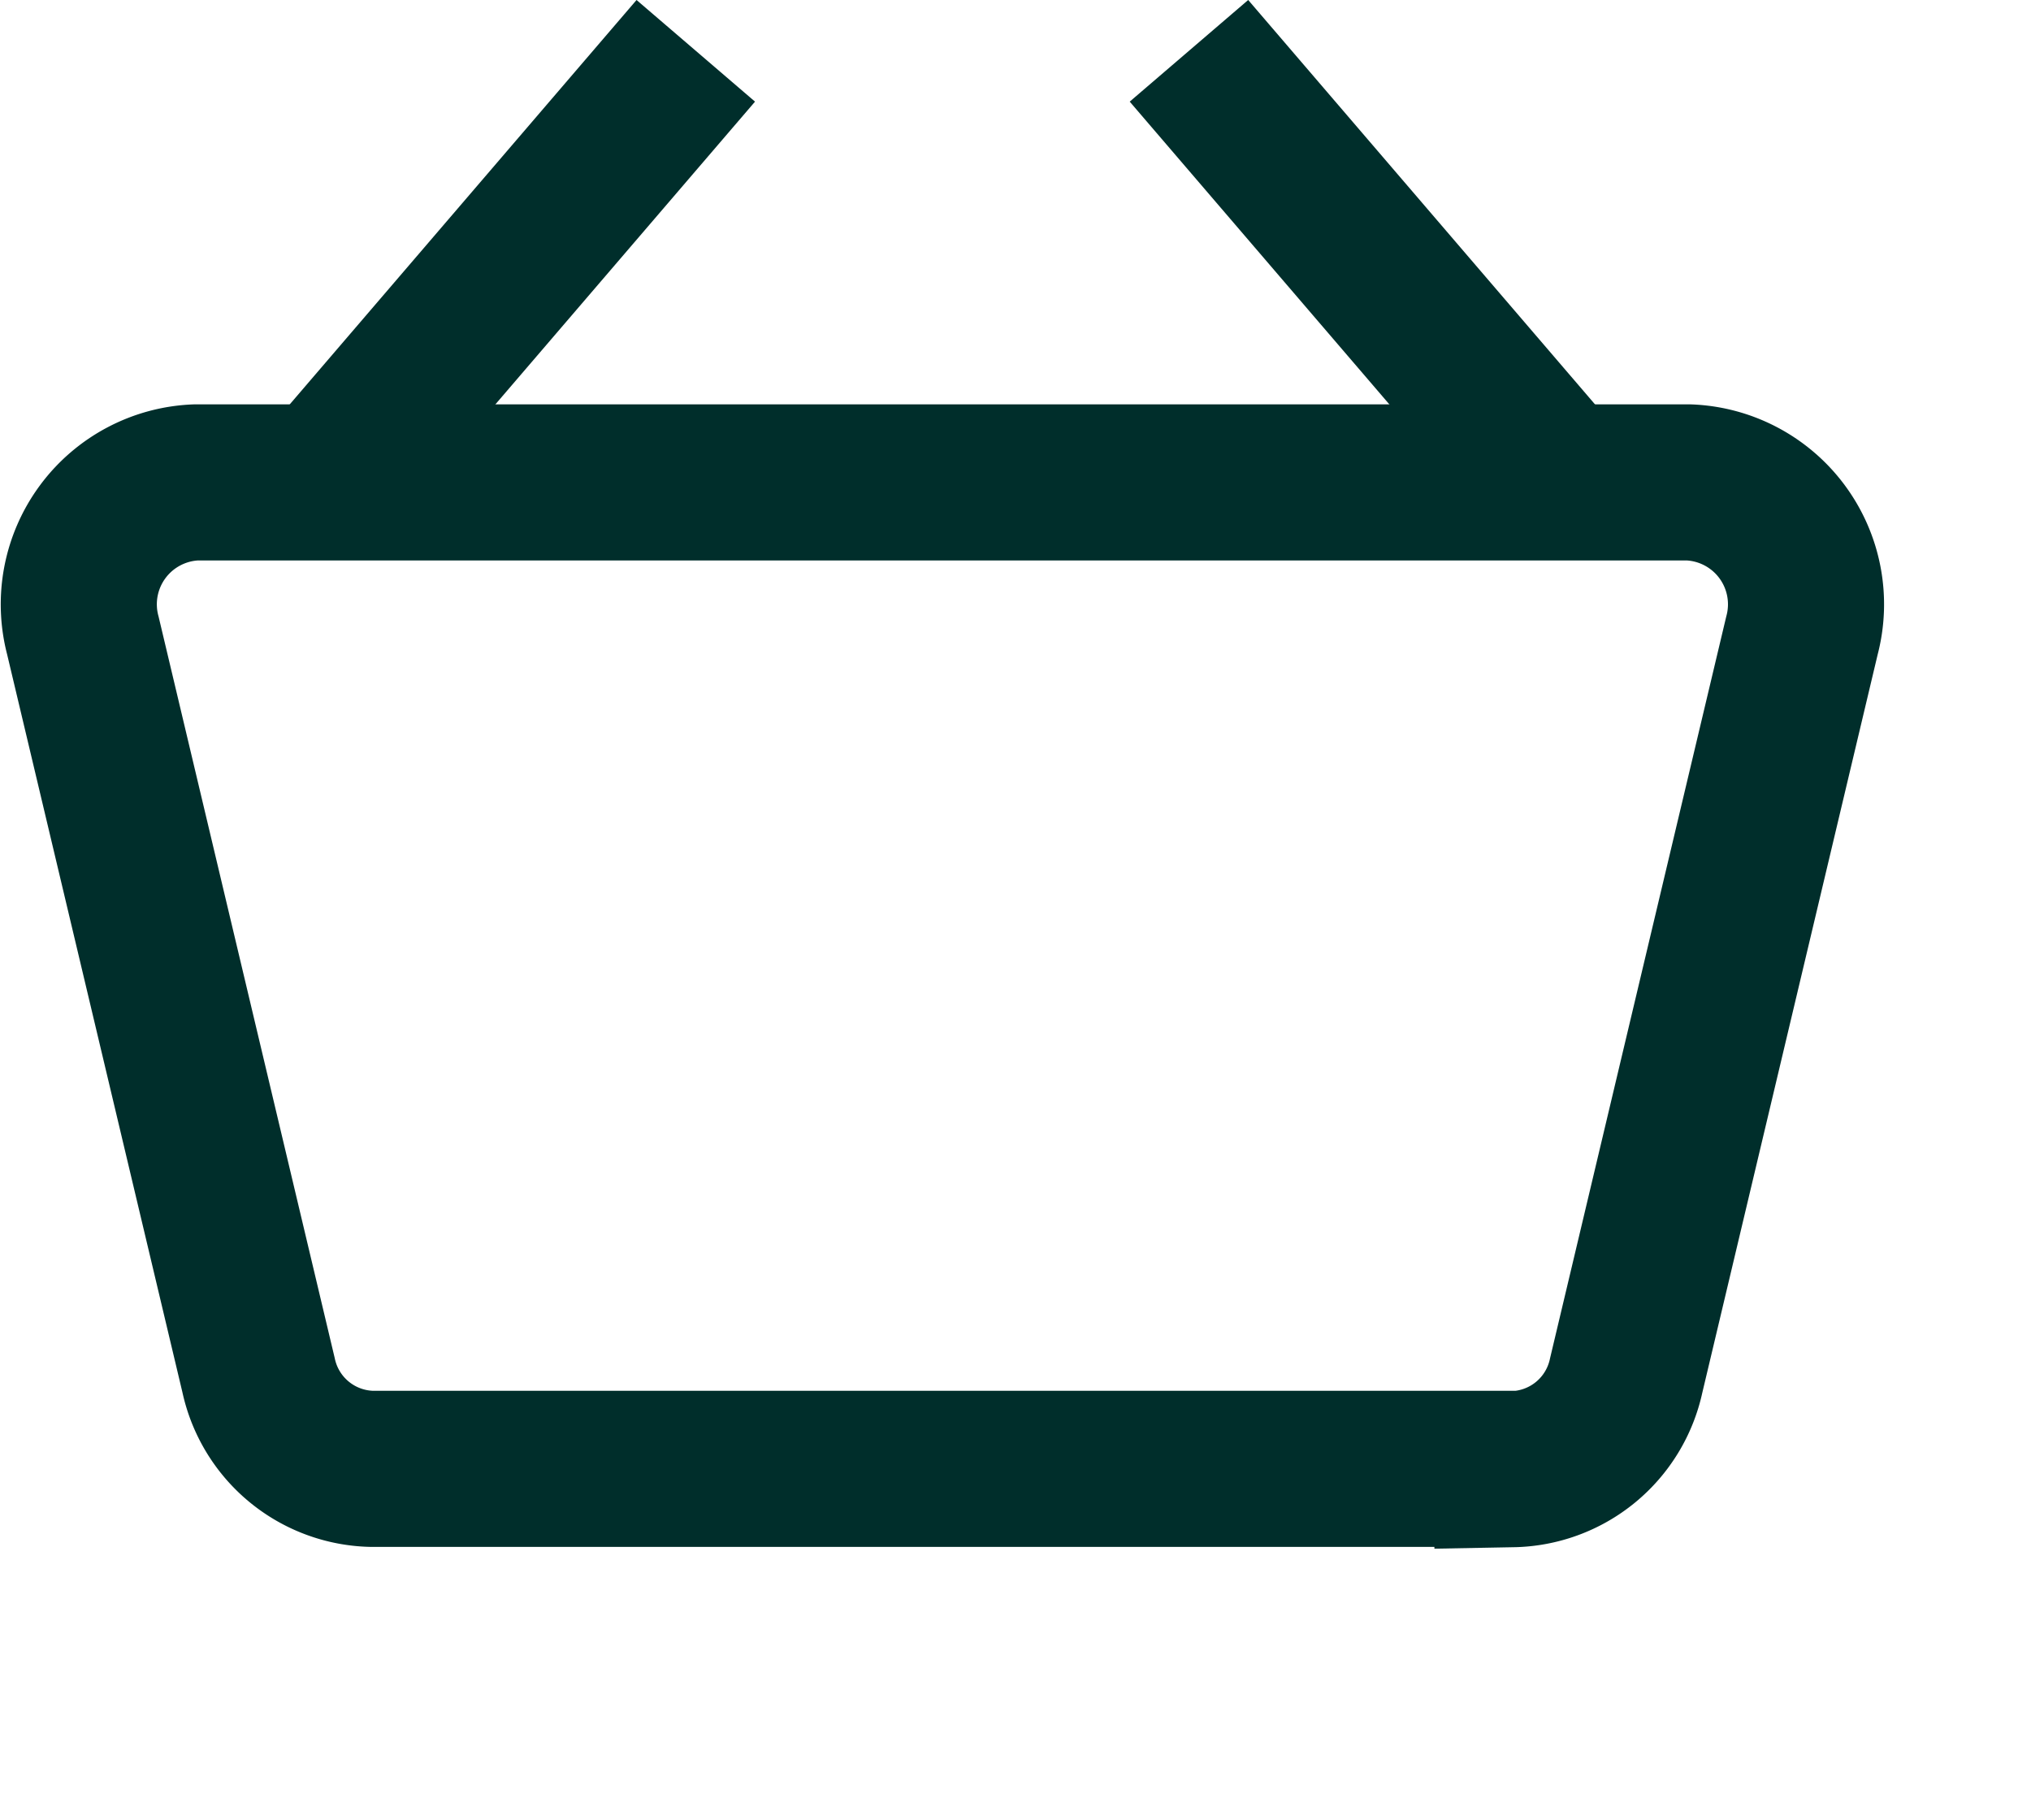
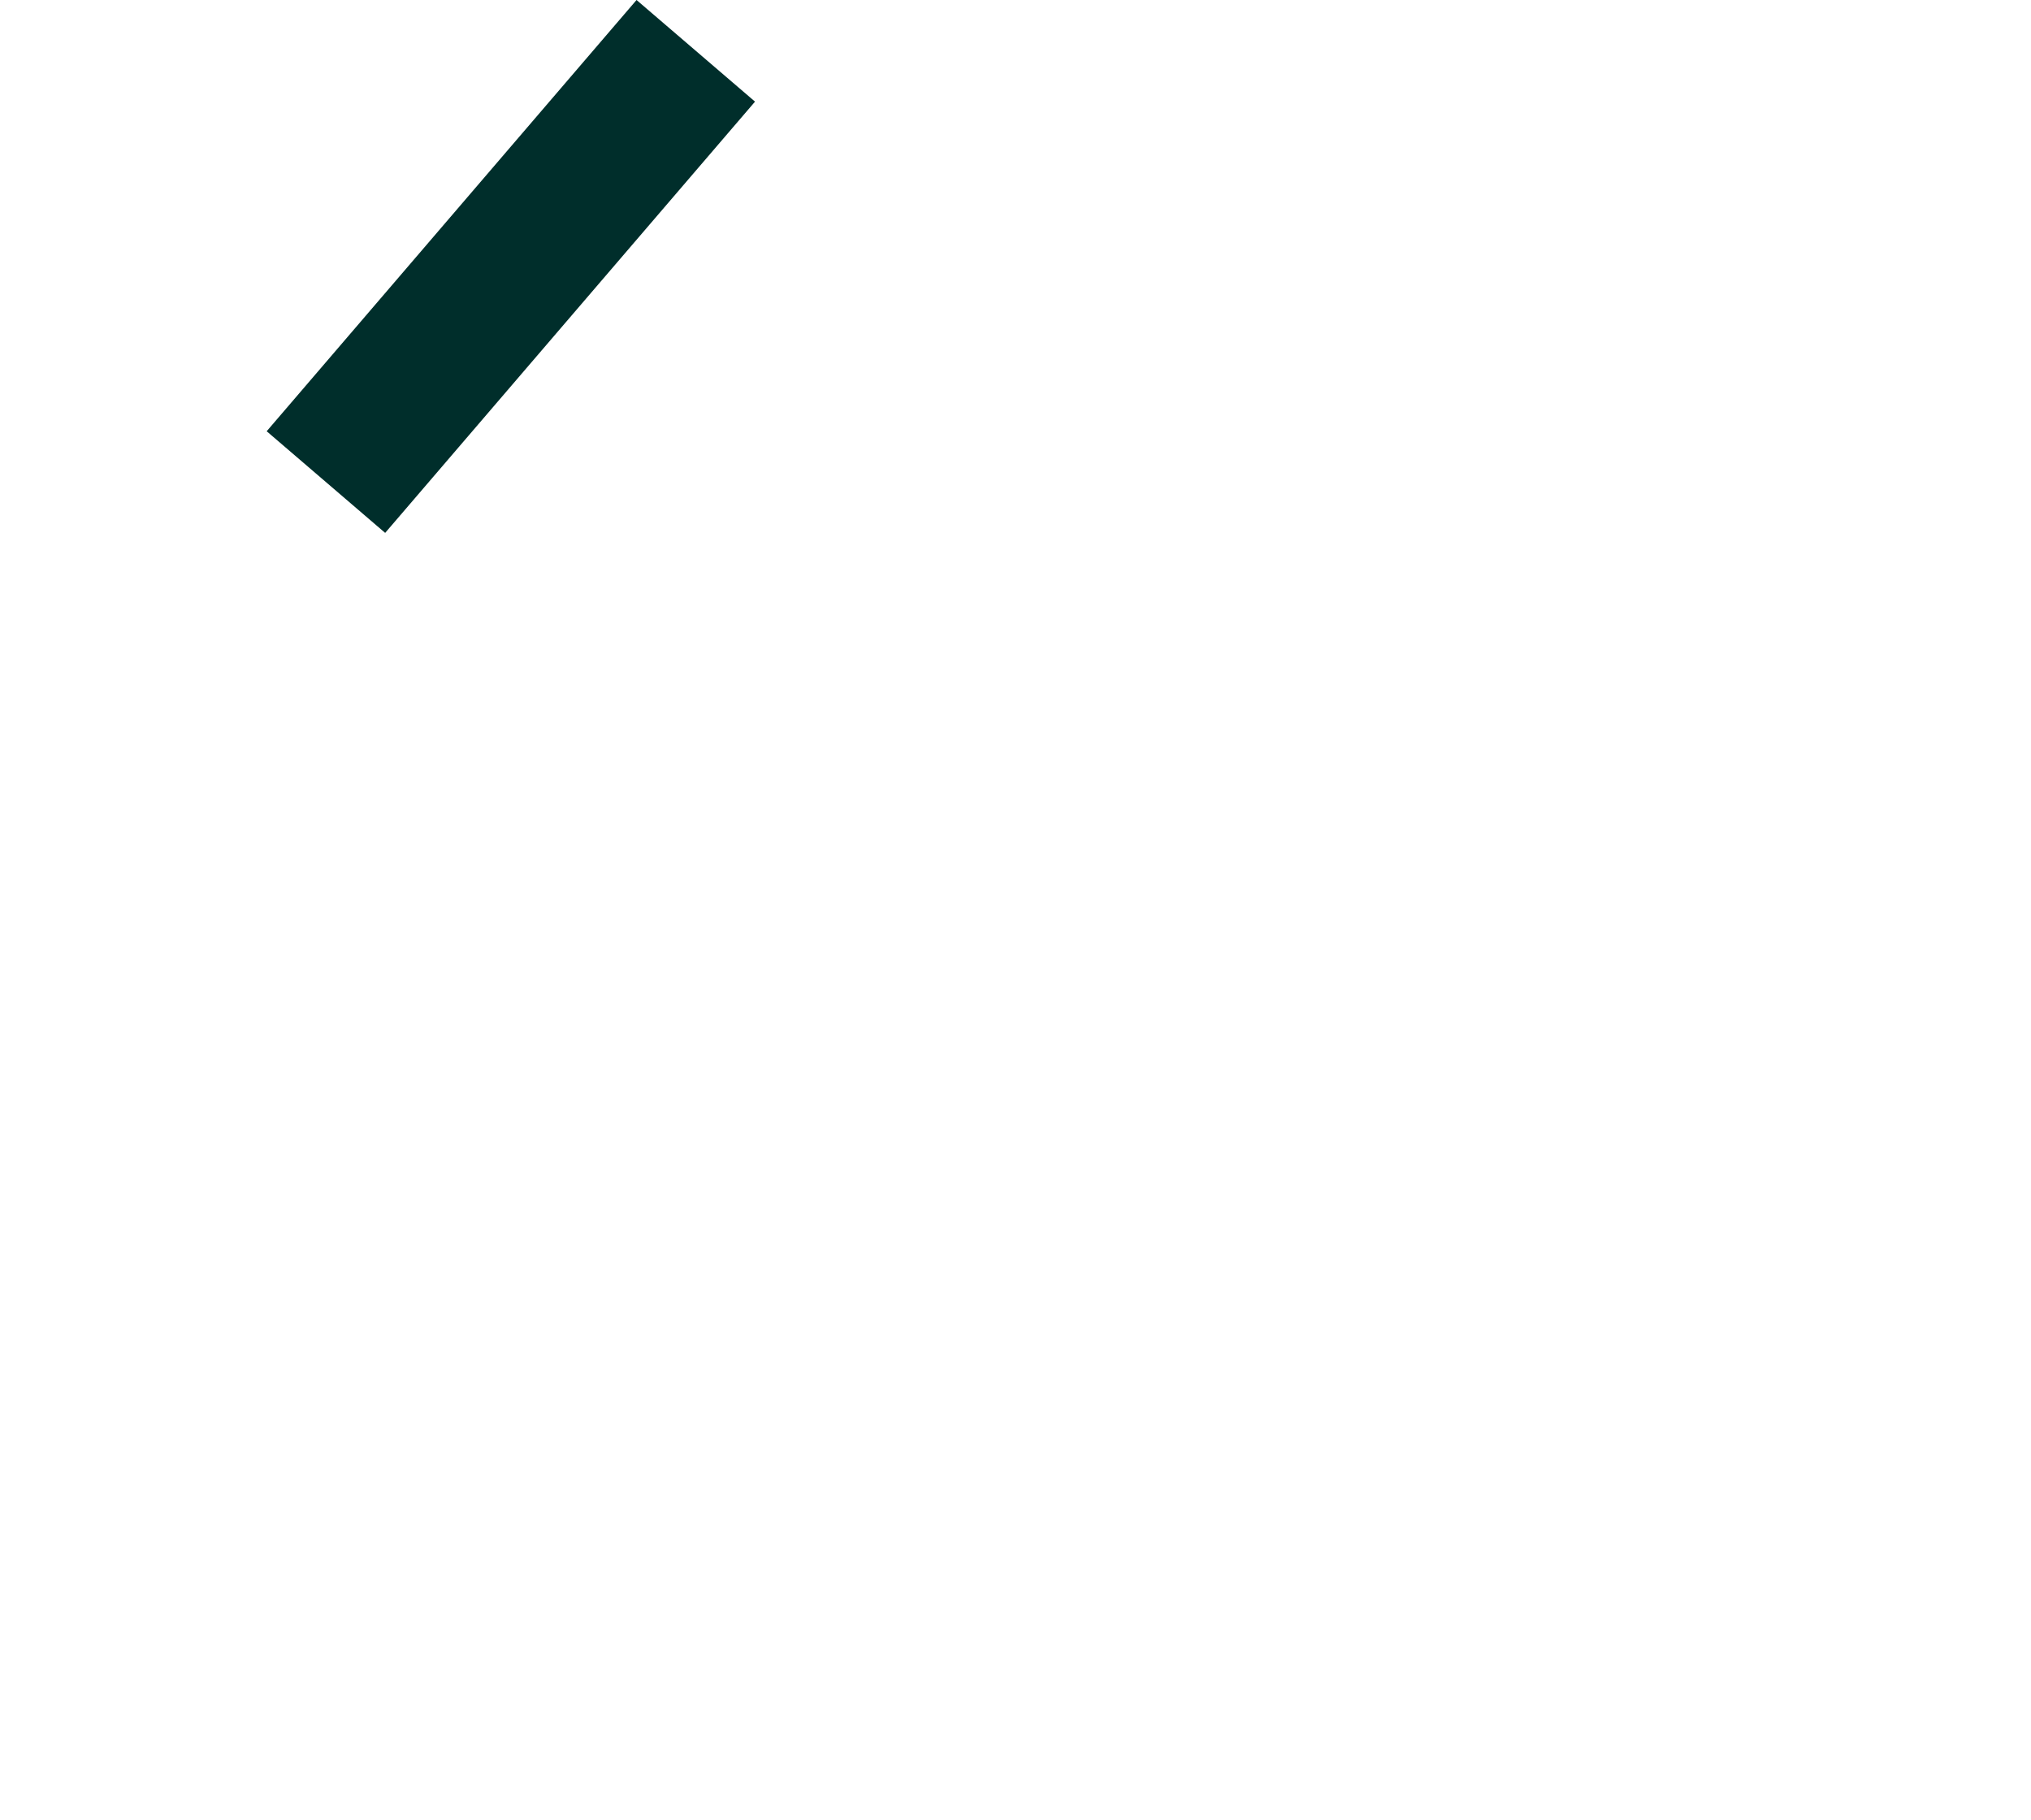
<svg xmlns="http://www.w3.org/2000/svg" width="26.023" height="23.318" viewBox="0 0 26.023 23.318">
  <g id="Group_1852" data-name="Group 1852" transform="translate(-1461.977 -54.682)">
    <g id="Group_24" data-name="Group 24" transform="translate(1461.493 51.958)">
-       <path id="Path_19" data-name="Path 19" d="M19.863,21.263H5.254a1.519,1.519,0,0,1-1.457-1.2L1.546,10.588A1.563,1.563,0,0,1,3,8.625H22.115a1.563,1.563,0,0,1,1.457,1.963L21.32,20.067a1.519,1.519,0,0,1-1.457,1.2Z" transform="translate(0 0.279)" fill="none" stroke="#002e2b" stroke-width="2" />
      <path id="Path_20" data-name="Path 20" d="M4.5,8.9,9.239,3.375" transform="translate(0.16)" fill="none" stroke="#002e2b" stroke-width="2" />
-       <path id="Path_21" data-name="Path 21" d="M19.739,8.9,15,3.375" transform="translate(0.718)" fill="none" stroke="#002e2b" stroke-width="2" />
    </g>
  </g>
</svg>